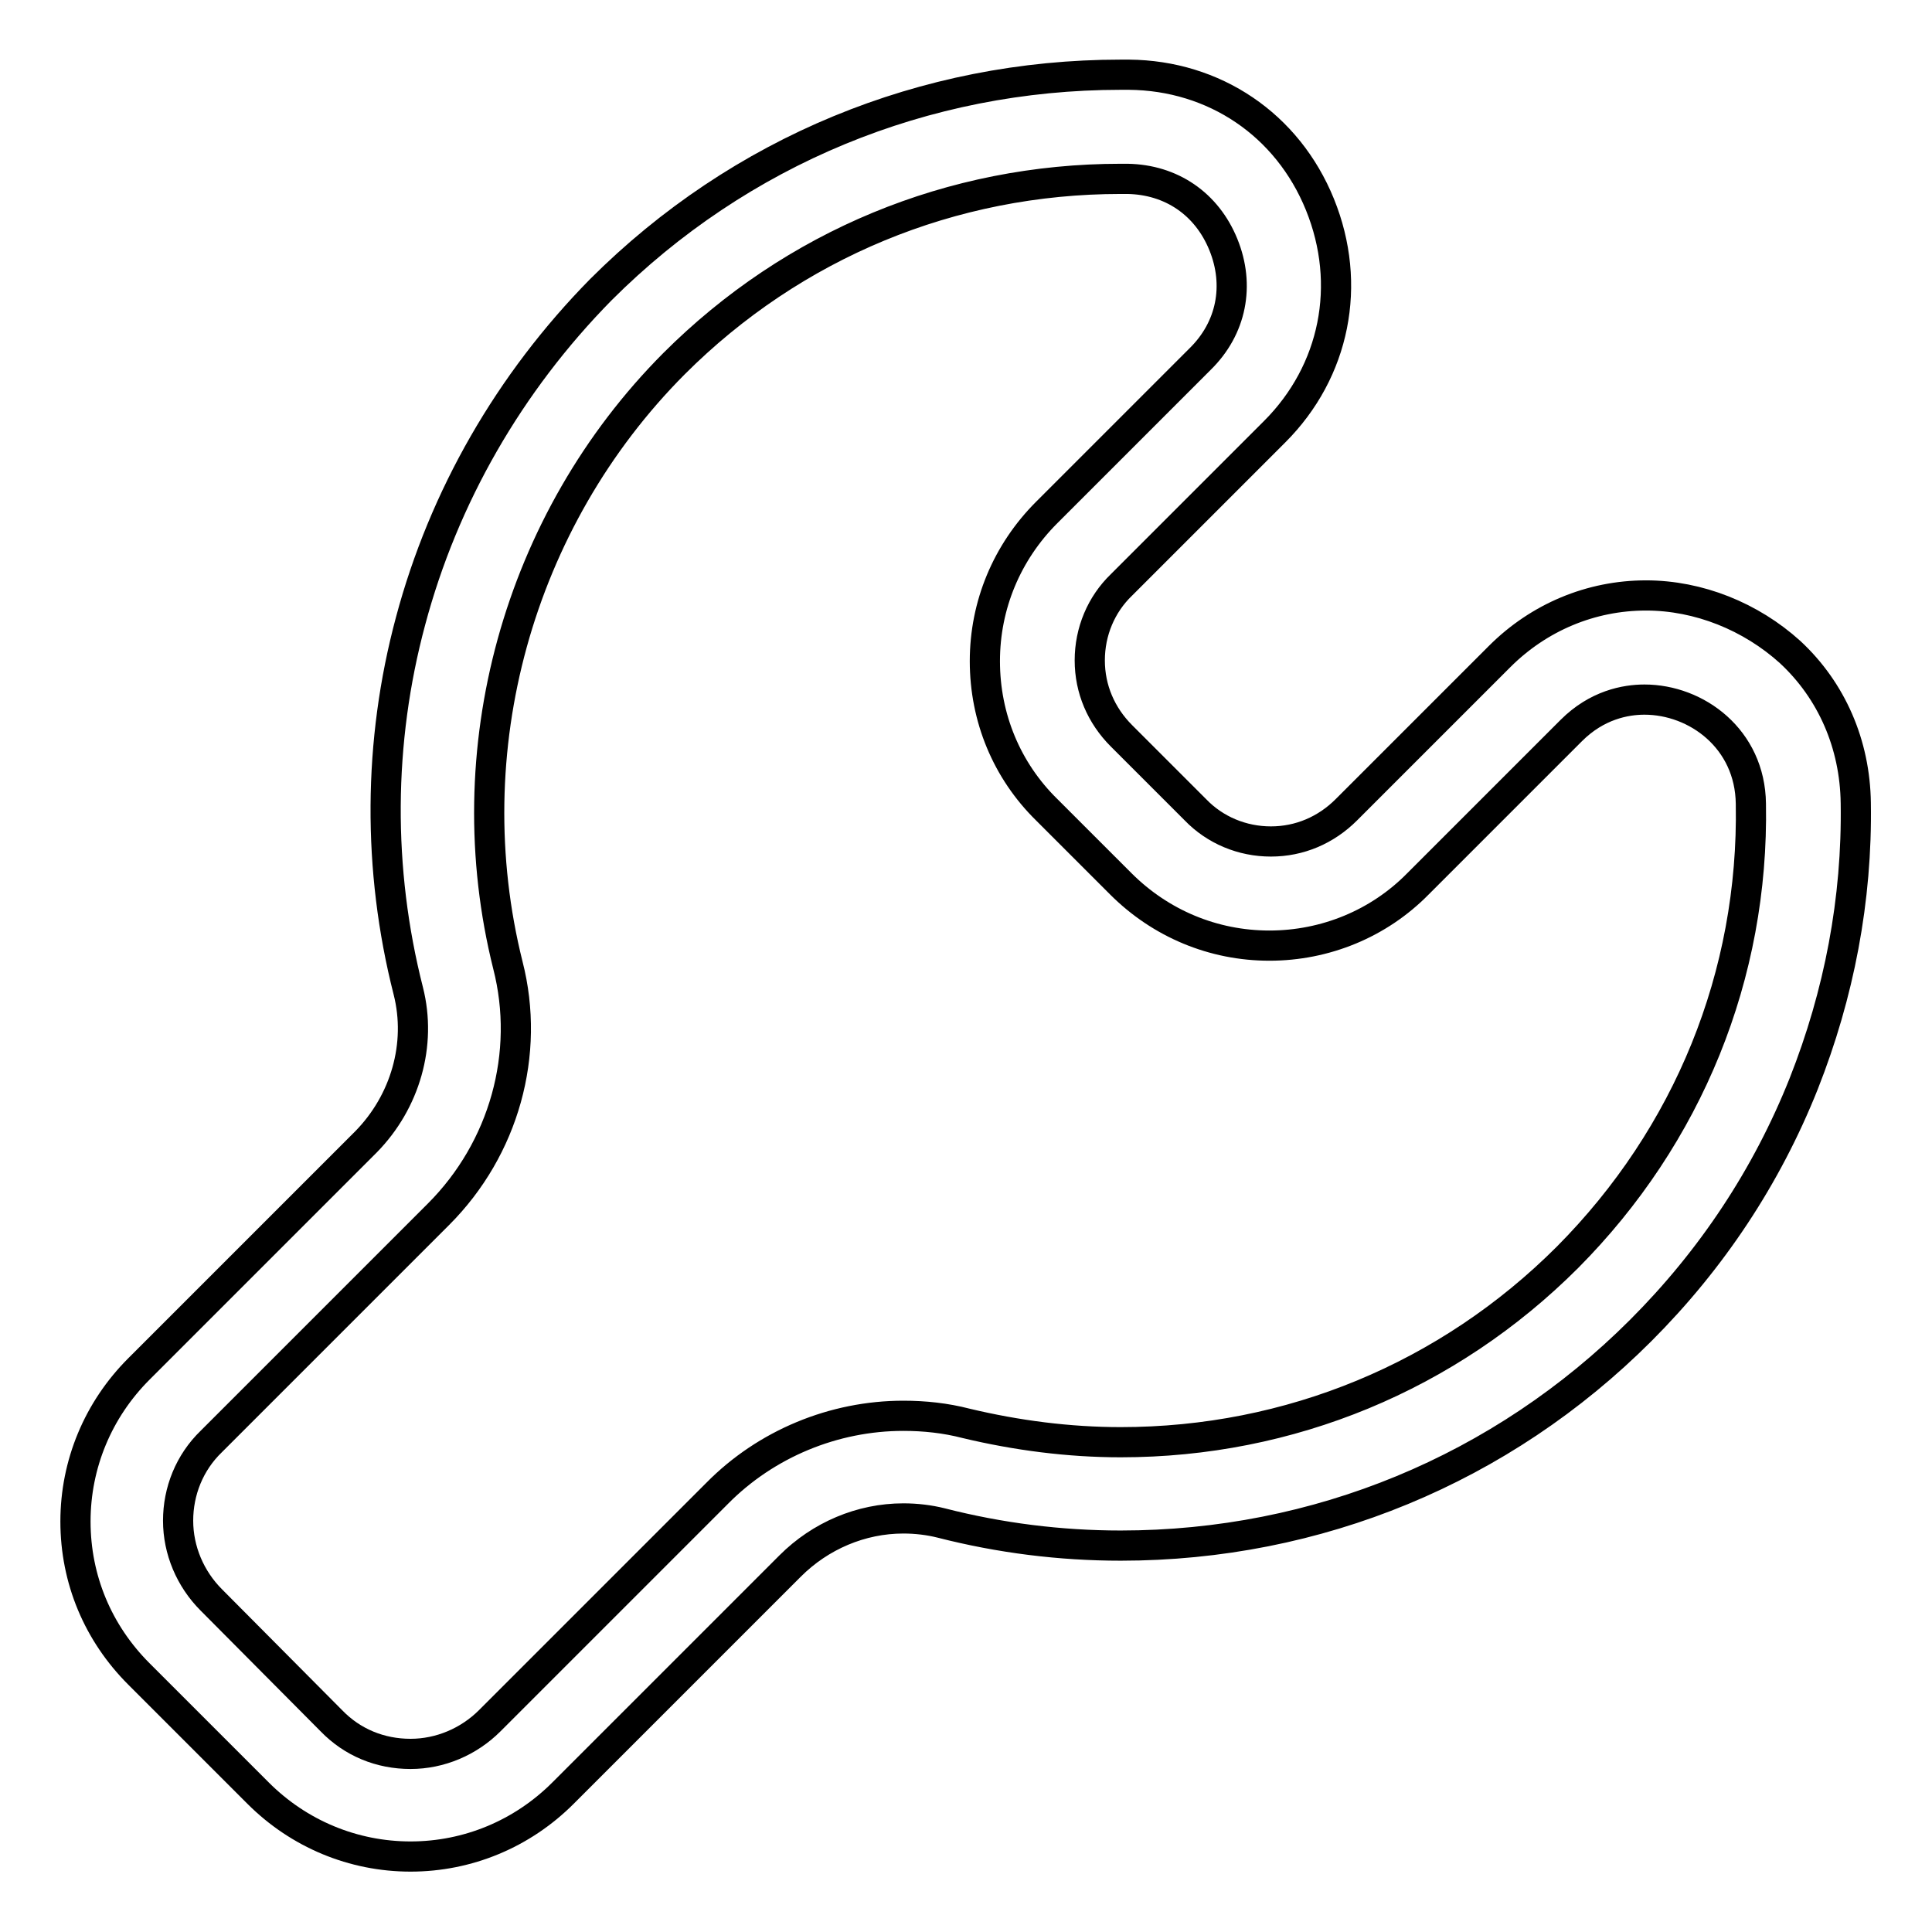
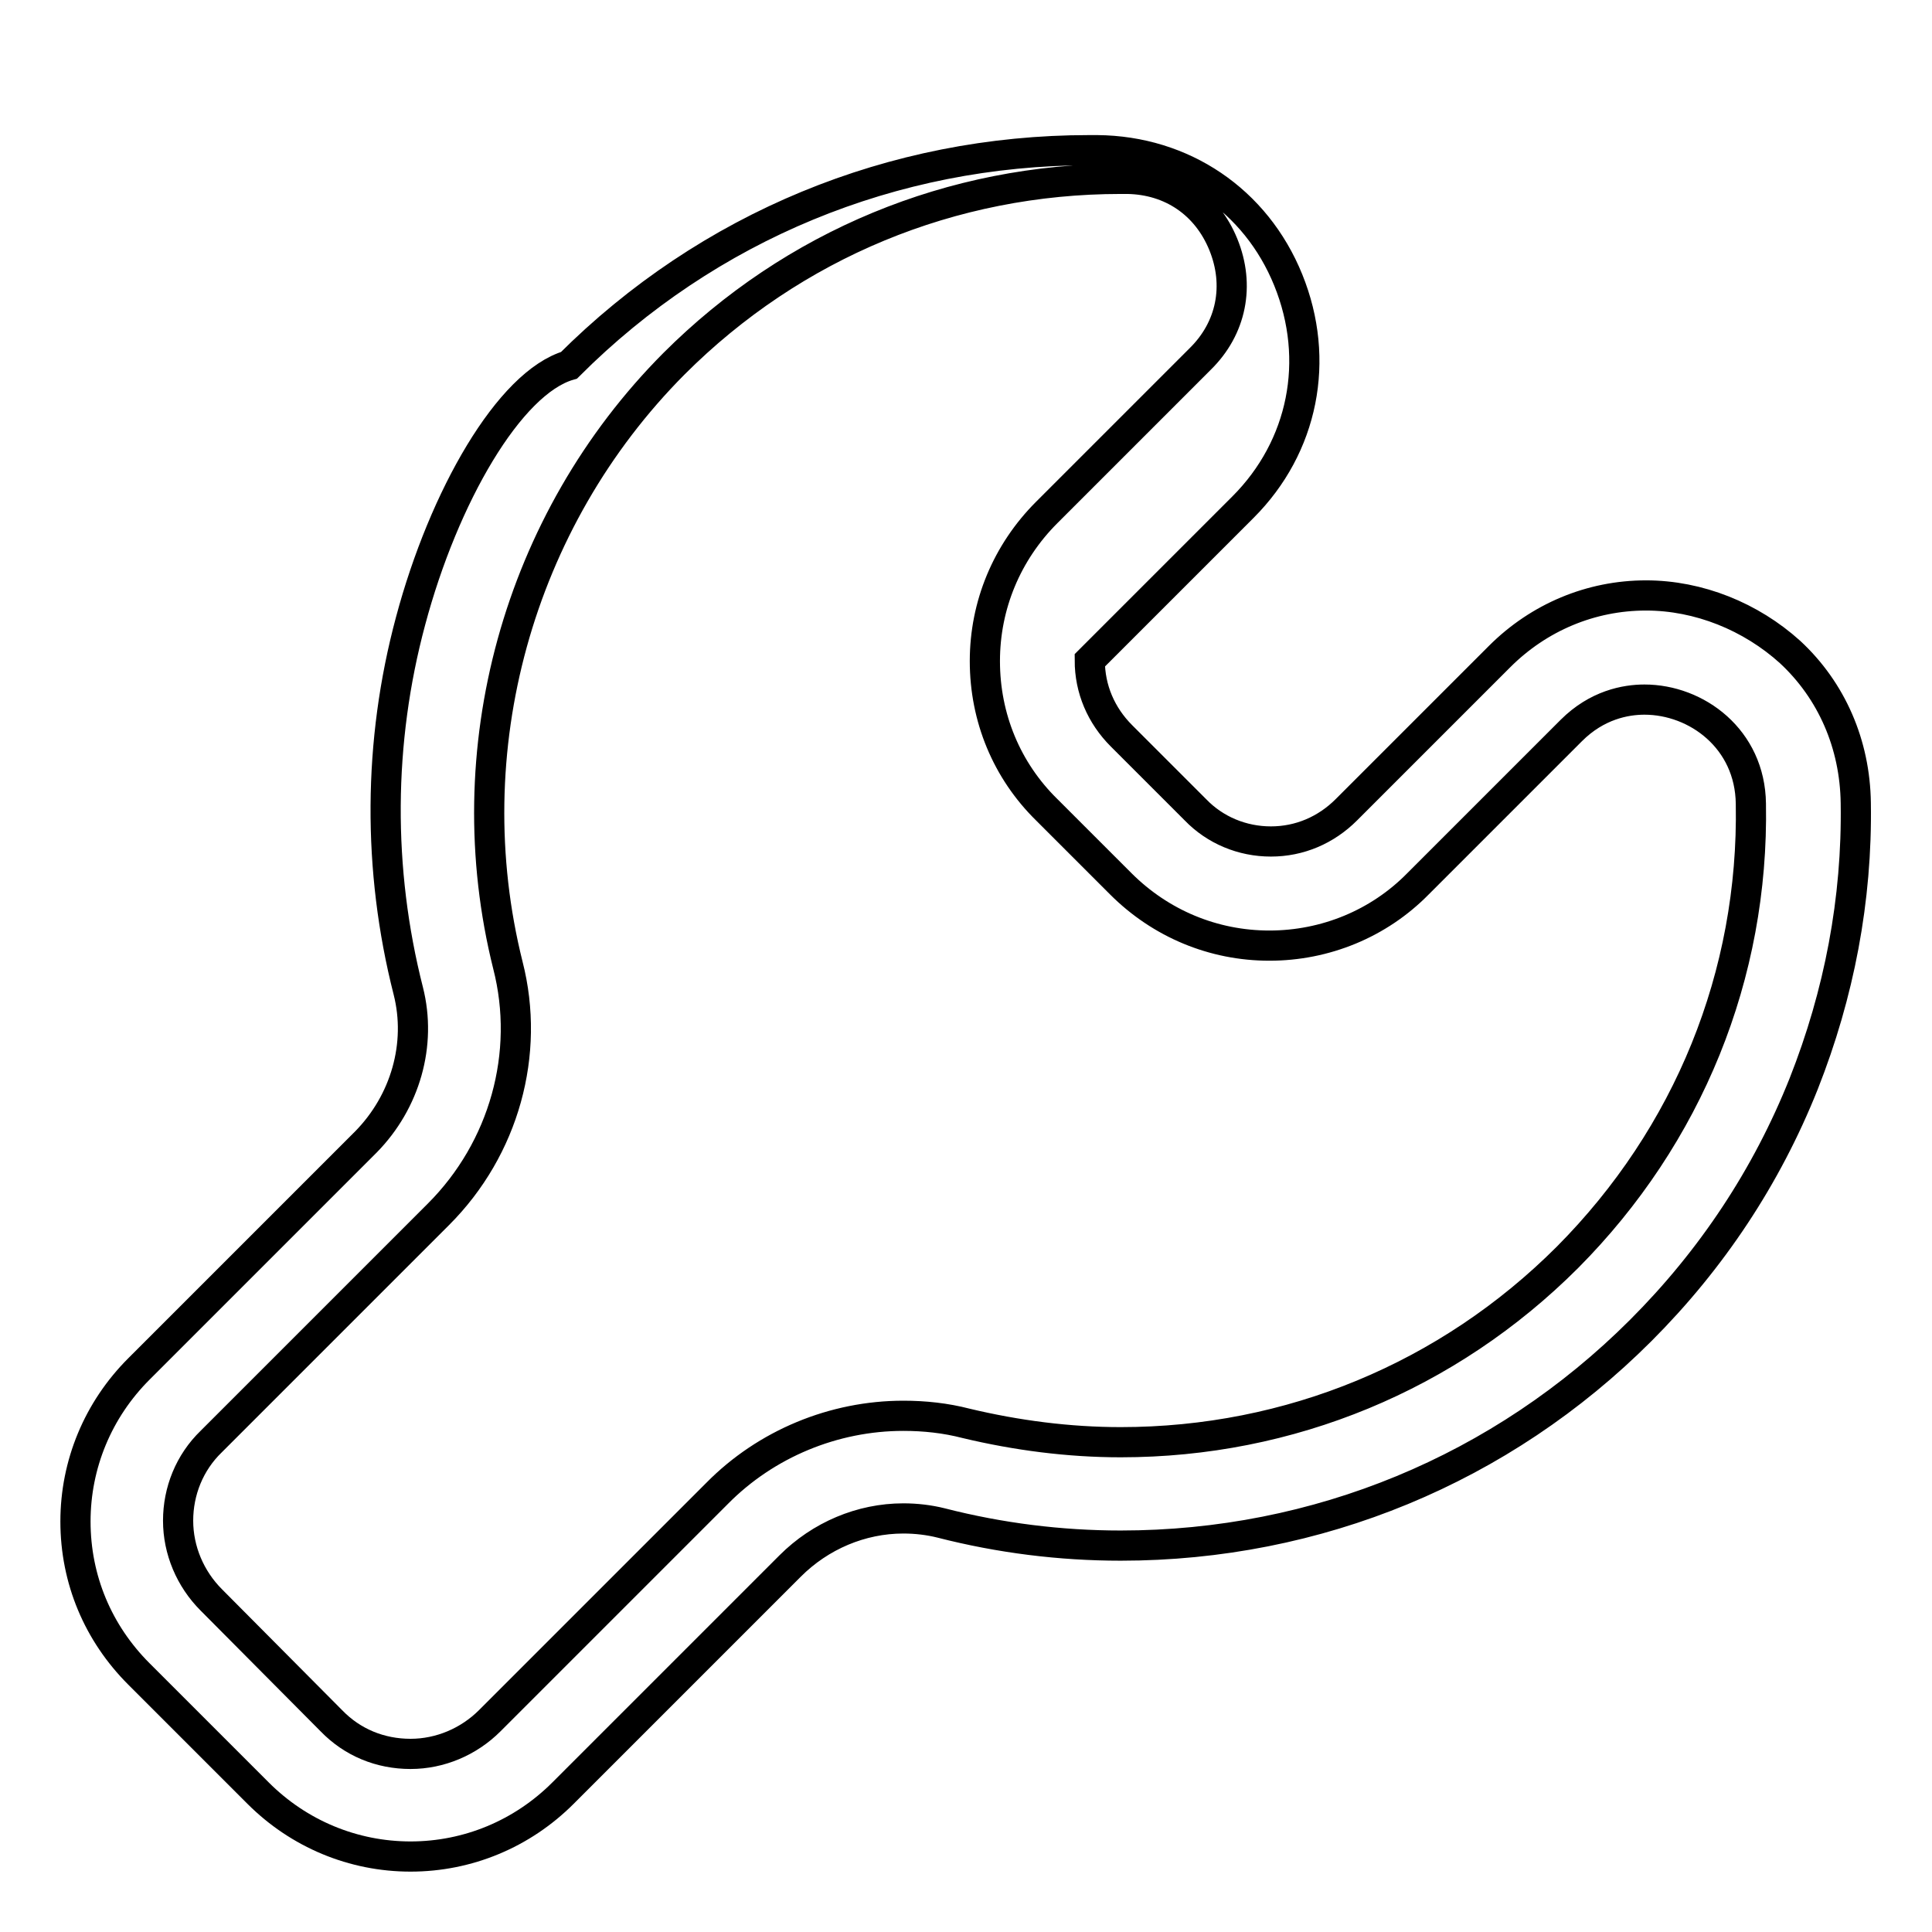
<svg xmlns="http://www.w3.org/2000/svg" version="1.1" x="0px" y="0px" viewBox="0 0 256 256" enable-background="new 0 0 256 256" xml:space="preserve">
  <g>
-     <path stroke-width="4" fill-opacity="0" stroke="#000000" d="M237.2,86.4c-5.2-4.7-12.1-7.5-19.1-7.5c-7.3,0-14.2,2.9-19.4,8.1l-20.3,20.3c-2.7,2.7-6.2,4.2-10,4.2 s-7.4-1.5-10-4.2l-9.8-9.8c-2.7-2.7-4.2-6.2-4.2-10c0-3.8,1.5-7.4,4.2-10l20.3-20.3c8-8,10.3-19.5,6-30.1s-14-17.1-25.3-17.2h-1.1 c-26,0-50.5,10.1-68.9,28.5C67.5,50.7,58.8,65.8,54.4,82.3c-4.3,16-4.4,32.9-0.3,49c1.8,7.1-0.4,14.7-5.6,20l-30.1,30.1 c-5.4,5.4-8.4,12.6-8.4,20.2c0,7.7,3,14.8,8.4,20.2l15.8,15.8c5.4,5.4,12.6,8.4,20.2,8.4c7.6,0,14.8-3,20.2-8.4l30.1-30.1 c4-4,9.4-6.3,15-6.3c1.7,0,3.4,0.2,5,0.6c7.8,2,15.8,3,23.8,3c26,0,50.5-10.1,68.9-28.5c9.4-9.4,16.7-20.4,21.6-32.7 c4.7-11.9,7.1-24.4,6.9-37.2C245.8,98.6,242.7,91.5,237.2,86.4L237.2,86.4z M207.7,166.6c-15.8,15.8-36.8,24.5-59.2,24.5 c-6.9,0-13.8-0.9-20.5-2.5c-2.7-0.7-5.5-1-8.3-1c-9.2,0-18.2,3.7-24.7,10.3l-30.1,30.1c-2.8,2.8-6.6,4.4-10.5,4.4 c-4,0-7.7-1.5-10.5-4.4L28,212c-2.8-2.8-4.4-6.6-4.4-10.5s1.5-7.7,4.4-10.5l30.1-30.1c8.7-8.7,12.2-21.3,9.2-33 c-7.1-28.4,1.3-58.9,22-79.7c15.8-15.8,36.8-24.5,59.2-24.5h0.9c5.8,0.1,10.5,3.3,12.7,8.7c2.2,5.4,1.1,11.1-3.1,15.2l-20.3,20.3 c-5.3,5.3-8.2,12.3-8.2,19.7c0,7.5,2.9,14.5,8.2,19.7l9.8,9.8c5.3,5.3,12.3,8.2,19.7,8.2s14.5-2.9,19.7-8.2l20.3-20.3 c3.4-3.4,7.2-4.1,9.7-4.1c6.9,0,14,5.2,14.1,13.8C232.4,129.2,223.7,150.5,207.7,166.6L207.7,166.6z" />
+     <path stroke-width="4" fill-opacity="0" stroke="#000000" d="M237.2,86.4c-5.2-4.7-12.1-7.5-19.1-7.5c-7.3,0-14.2,2.9-19.4,8.1l-20.3,20.3c-2.7,2.7-6.2,4.2-10,4.2 s-7.4-1.5-10-4.2l-9.8-9.8c-2.7-2.7-4.2-6.2-4.2-10l20.3-20.3c8-8,10.3-19.5,6-30.1s-14-17.1-25.3-17.2h-1.1 c-26,0-50.5,10.1-68.9,28.5C67.5,50.7,58.8,65.8,54.4,82.3c-4.3,16-4.4,32.9-0.3,49c1.8,7.1-0.4,14.7-5.6,20l-30.1,30.1 c-5.4,5.4-8.4,12.6-8.4,20.2c0,7.7,3,14.8,8.4,20.2l15.8,15.8c5.4,5.4,12.6,8.4,20.2,8.4c7.6,0,14.8-3,20.2-8.4l30.1-30.1 c4-4,9.4-6.3,15-6.3c1.7,0,3.4,0.2,5,0.6c7.8,2,15.8,3,23.8,3c26,0,50.5-10.1,68.9-28.5c9.4-9.4,16.7-20.4,21.6-32.7 c4.7-11.9,7.1-24.4,6.9-37.2C245.8,98.6,242.7,91.5,237.2,86.4L237.2,86.4z M207.7,166.6c-15.8,15.8-36.8,24.5-59.2,24.5 c-6.9,0-13.8-0.9-20.5-2.5c-2.7-0.7-5.5-1-8.3-1c-9.2,0-18.2,3.7-24.7,10.3l-30.1,30.1c-2.8,2.8-6.6,4.4-10.5,4.4 c-4,0-7.7-1.5-10.5-4.4L28,212c-2.8-2.8-4.4-6.6-4.4-10.5s1.5-7.7,4.4-10.5l30.1-30.1c8.7-8.7,12.2-21.3,9.2-33 c-7.1-28.4,1.3-58.9,22-79.7c15.8-15.8,36.8-24.5,59.2-24.5h0.9c5.8,0.1,10.5,3.3,12.7,8.7c2.2,5.4,1.1,11.1-3.1,15.2l-20.3,20.3 c-5.3,5.3-8.2,12.3-8.2,19.7c0,7.5,2.9,14.5,8.2,19.7l9.8,9.8c5.3,5.3,12.3,8.2,19.7,8.2s14.5-2.9,19.7-8.2l20.3-20.3 c3.4-3.4,7.2-4.1,9.7-4.1c6.9,0,14,5.2,14.1,13.8C232.4,129.2,223.7,150.5,207.7,166.6L207.7,166.6z" />
  </g>
</svg>